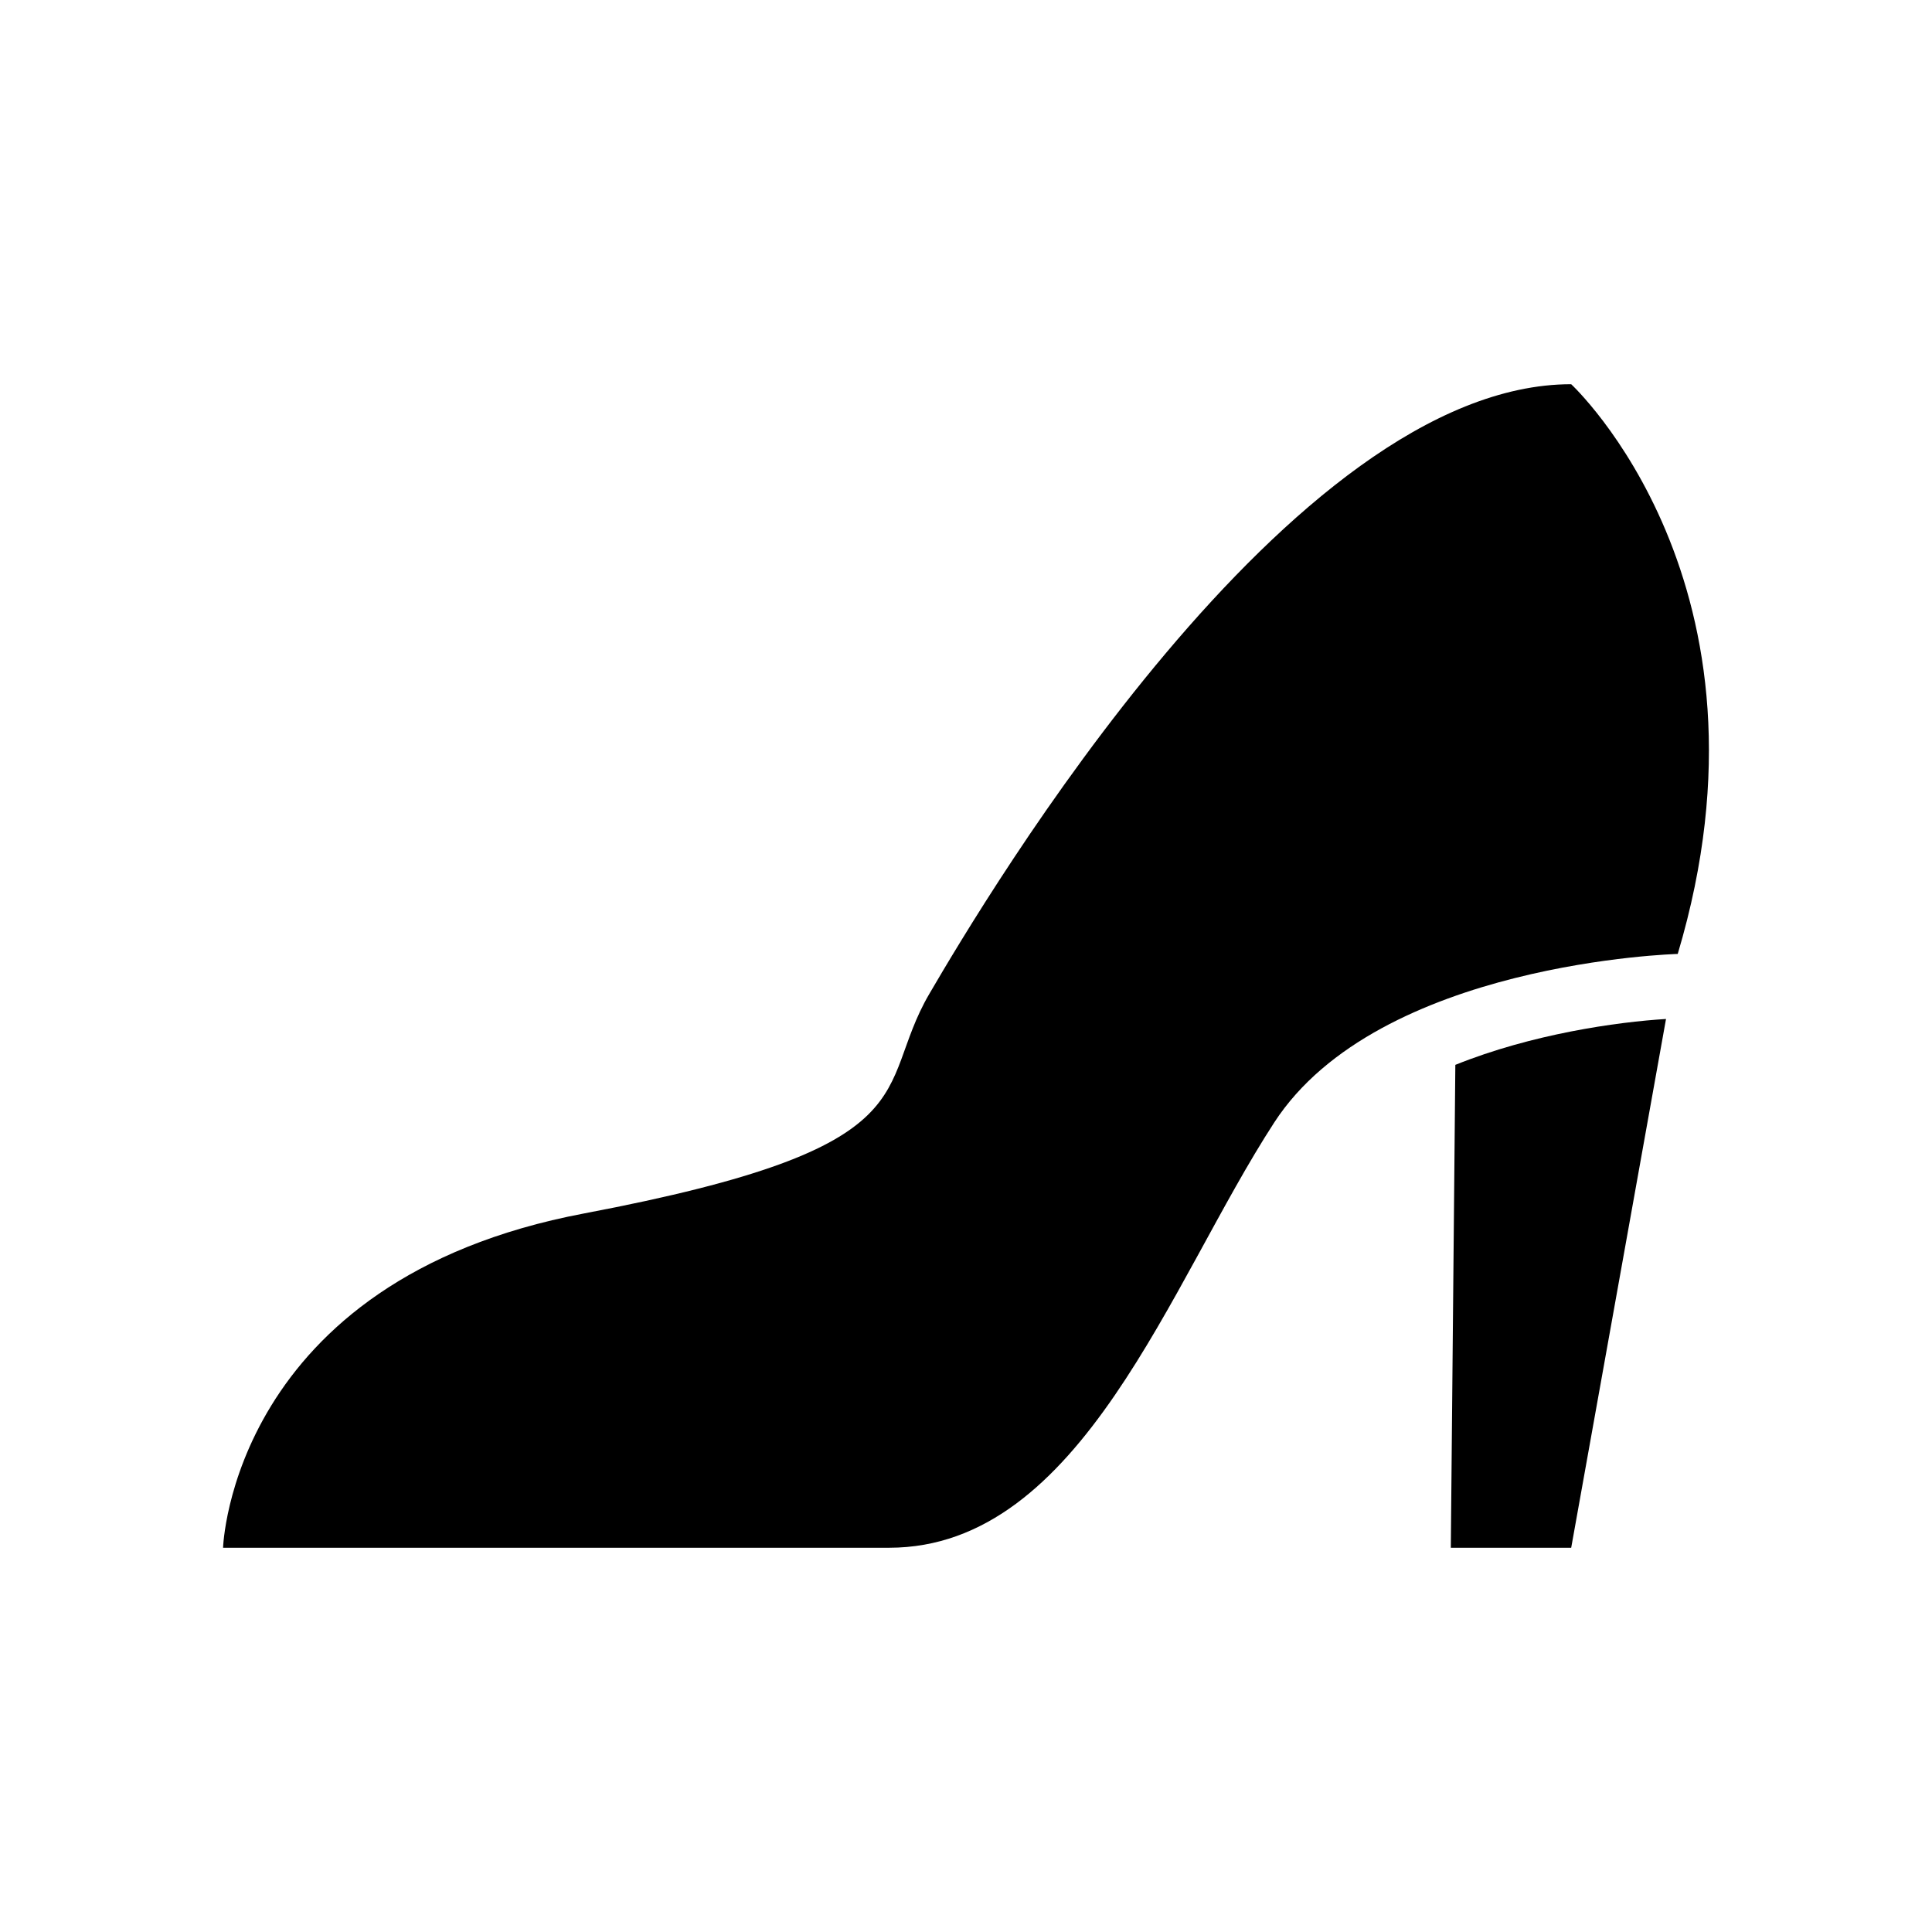
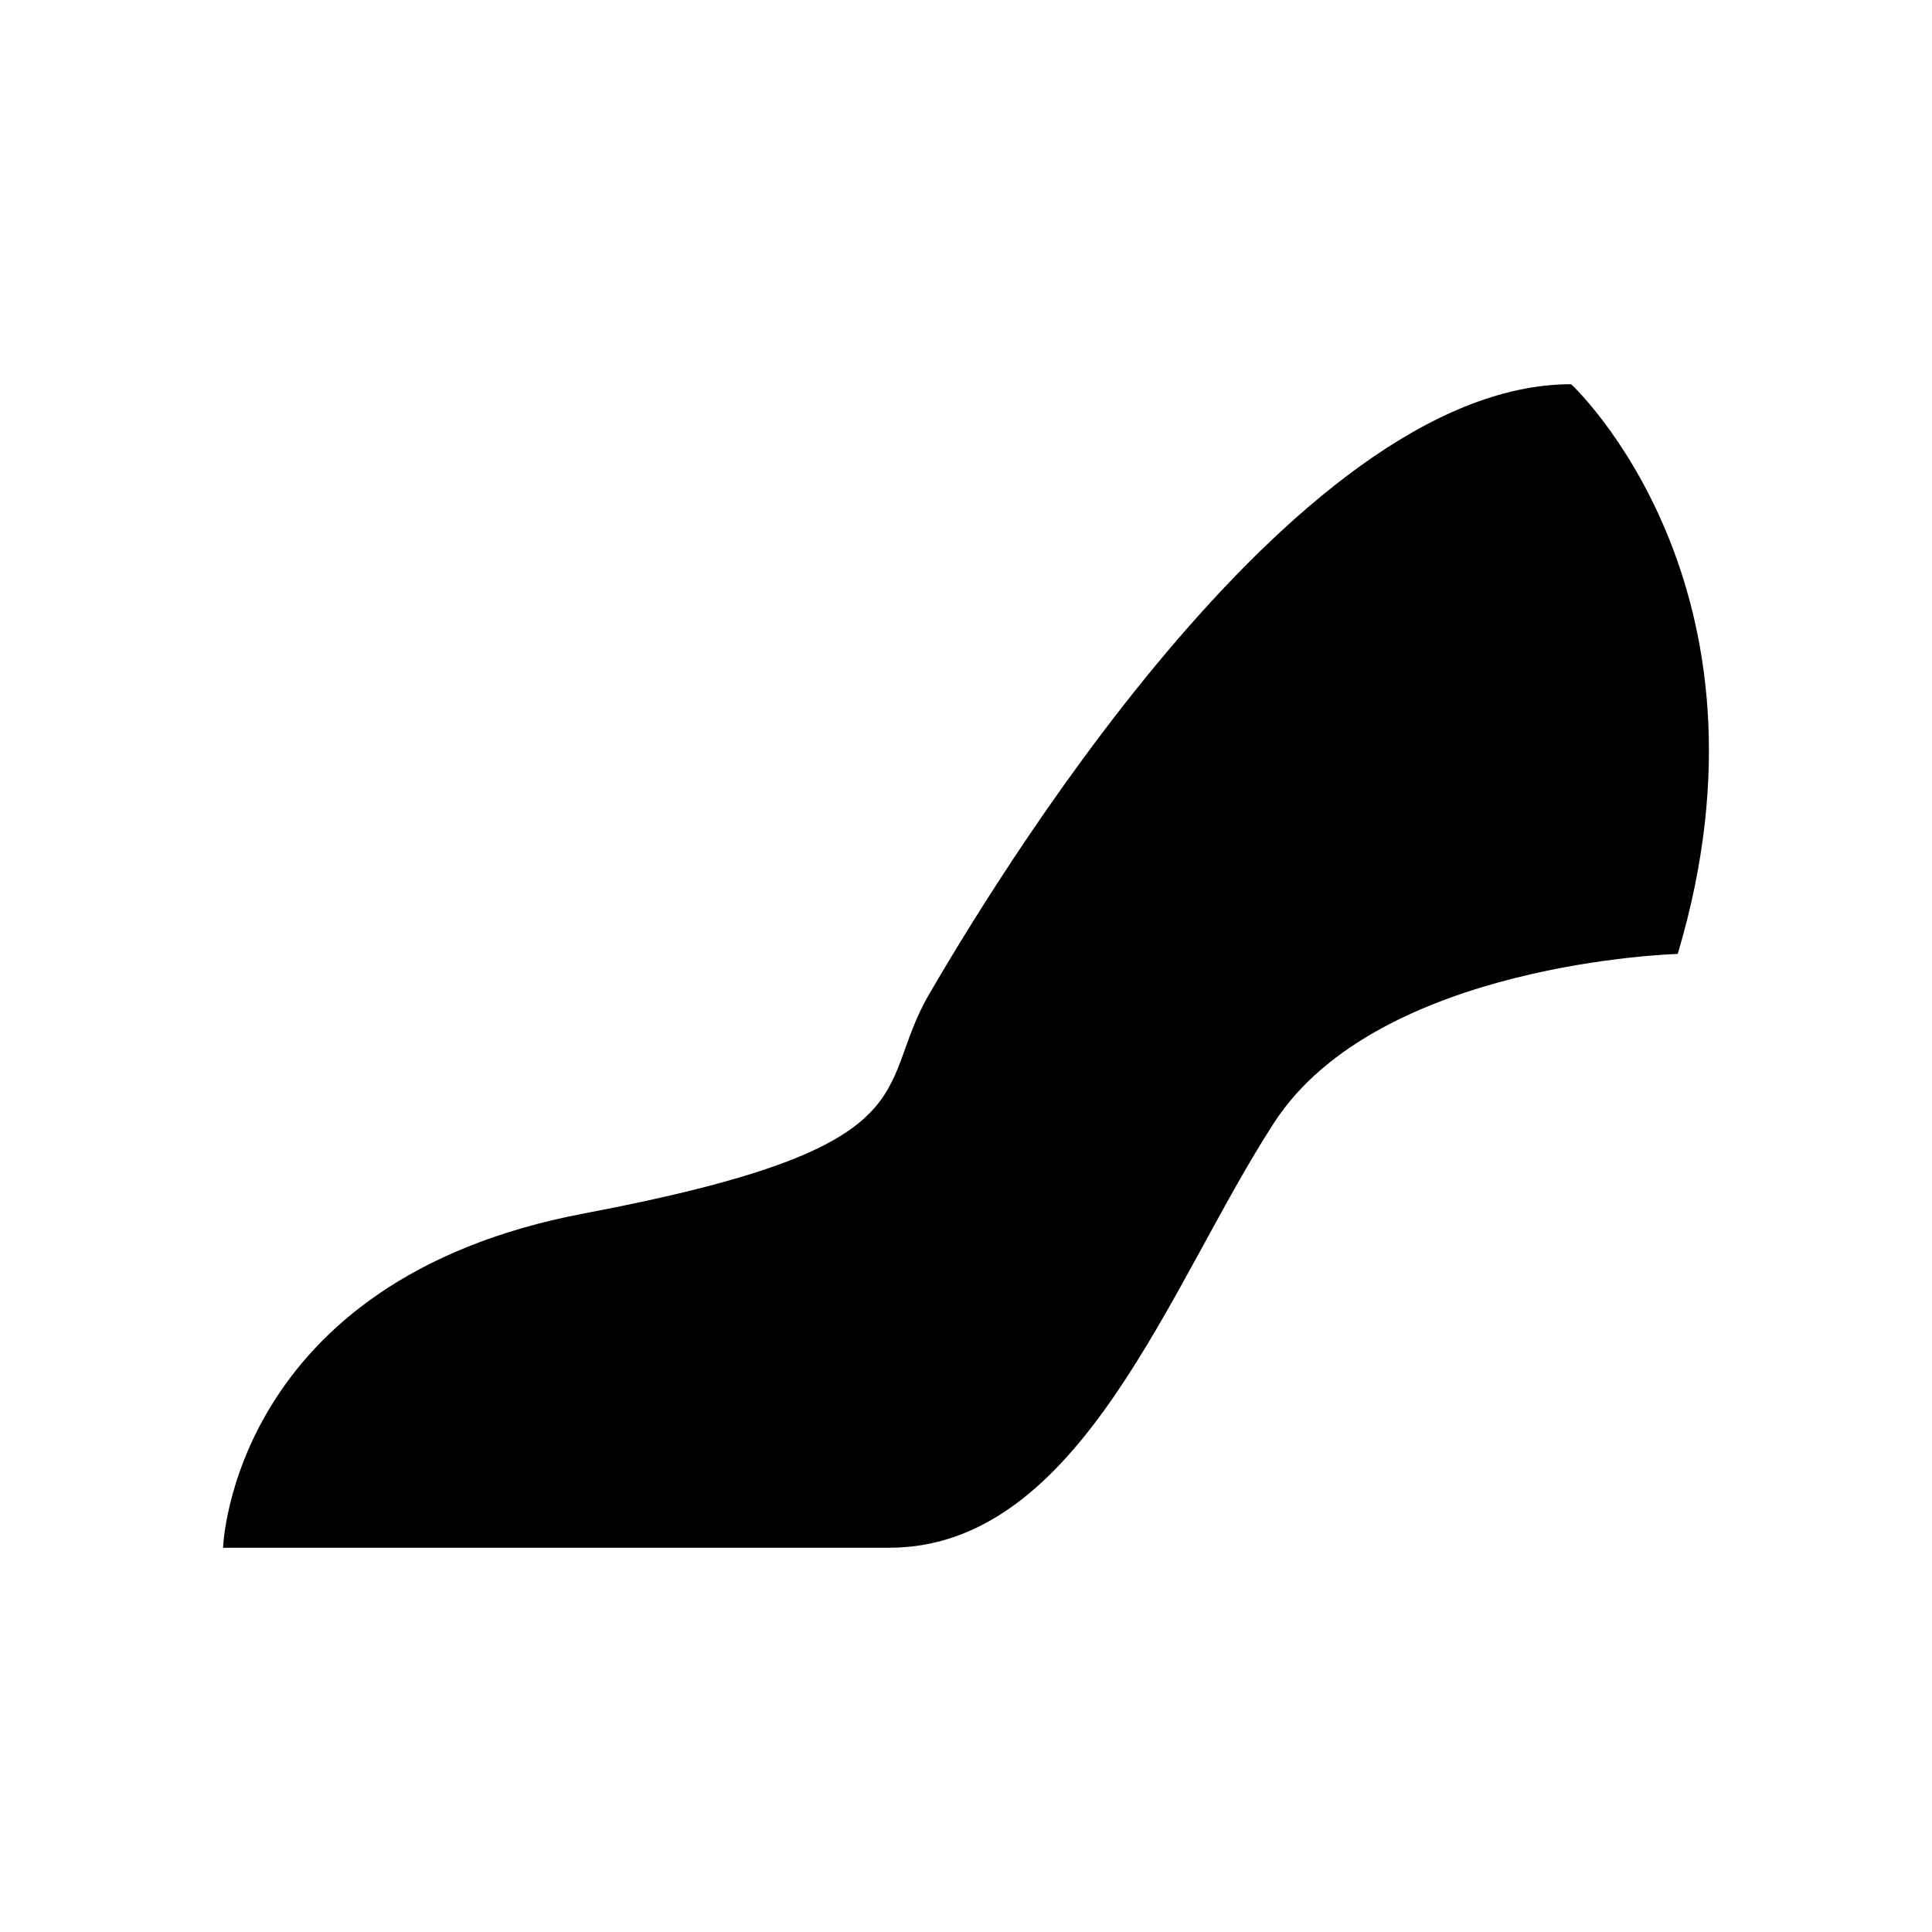
<svg xmlns="http://www.w3.org/2000/svg" fill="#000000" width="800px" height="800px" version="1.1" viewBox="144 144 512 512">
  <g>
    <path d="m560.38 245.82c-74.441 0-155.23 136.11-170.12 161.6-14.902 25.531 2.125 40.414-91.441 58.148-93.559 17.672-95.703 88.602-95.703 88.602h176.5c51.047 0 74.422-70.191 102.08-112.71 27.641-42.531 106.92-44.656 106.92-44.656 29.18-97.824-28.234-150.98-28.234-150.98z" />
-     <path d="m528.48 554.18h31.902l25.129-140.14c-12.949 0.785-35.57 3.988-55.832 12.16z" />
  </g>
</svg>